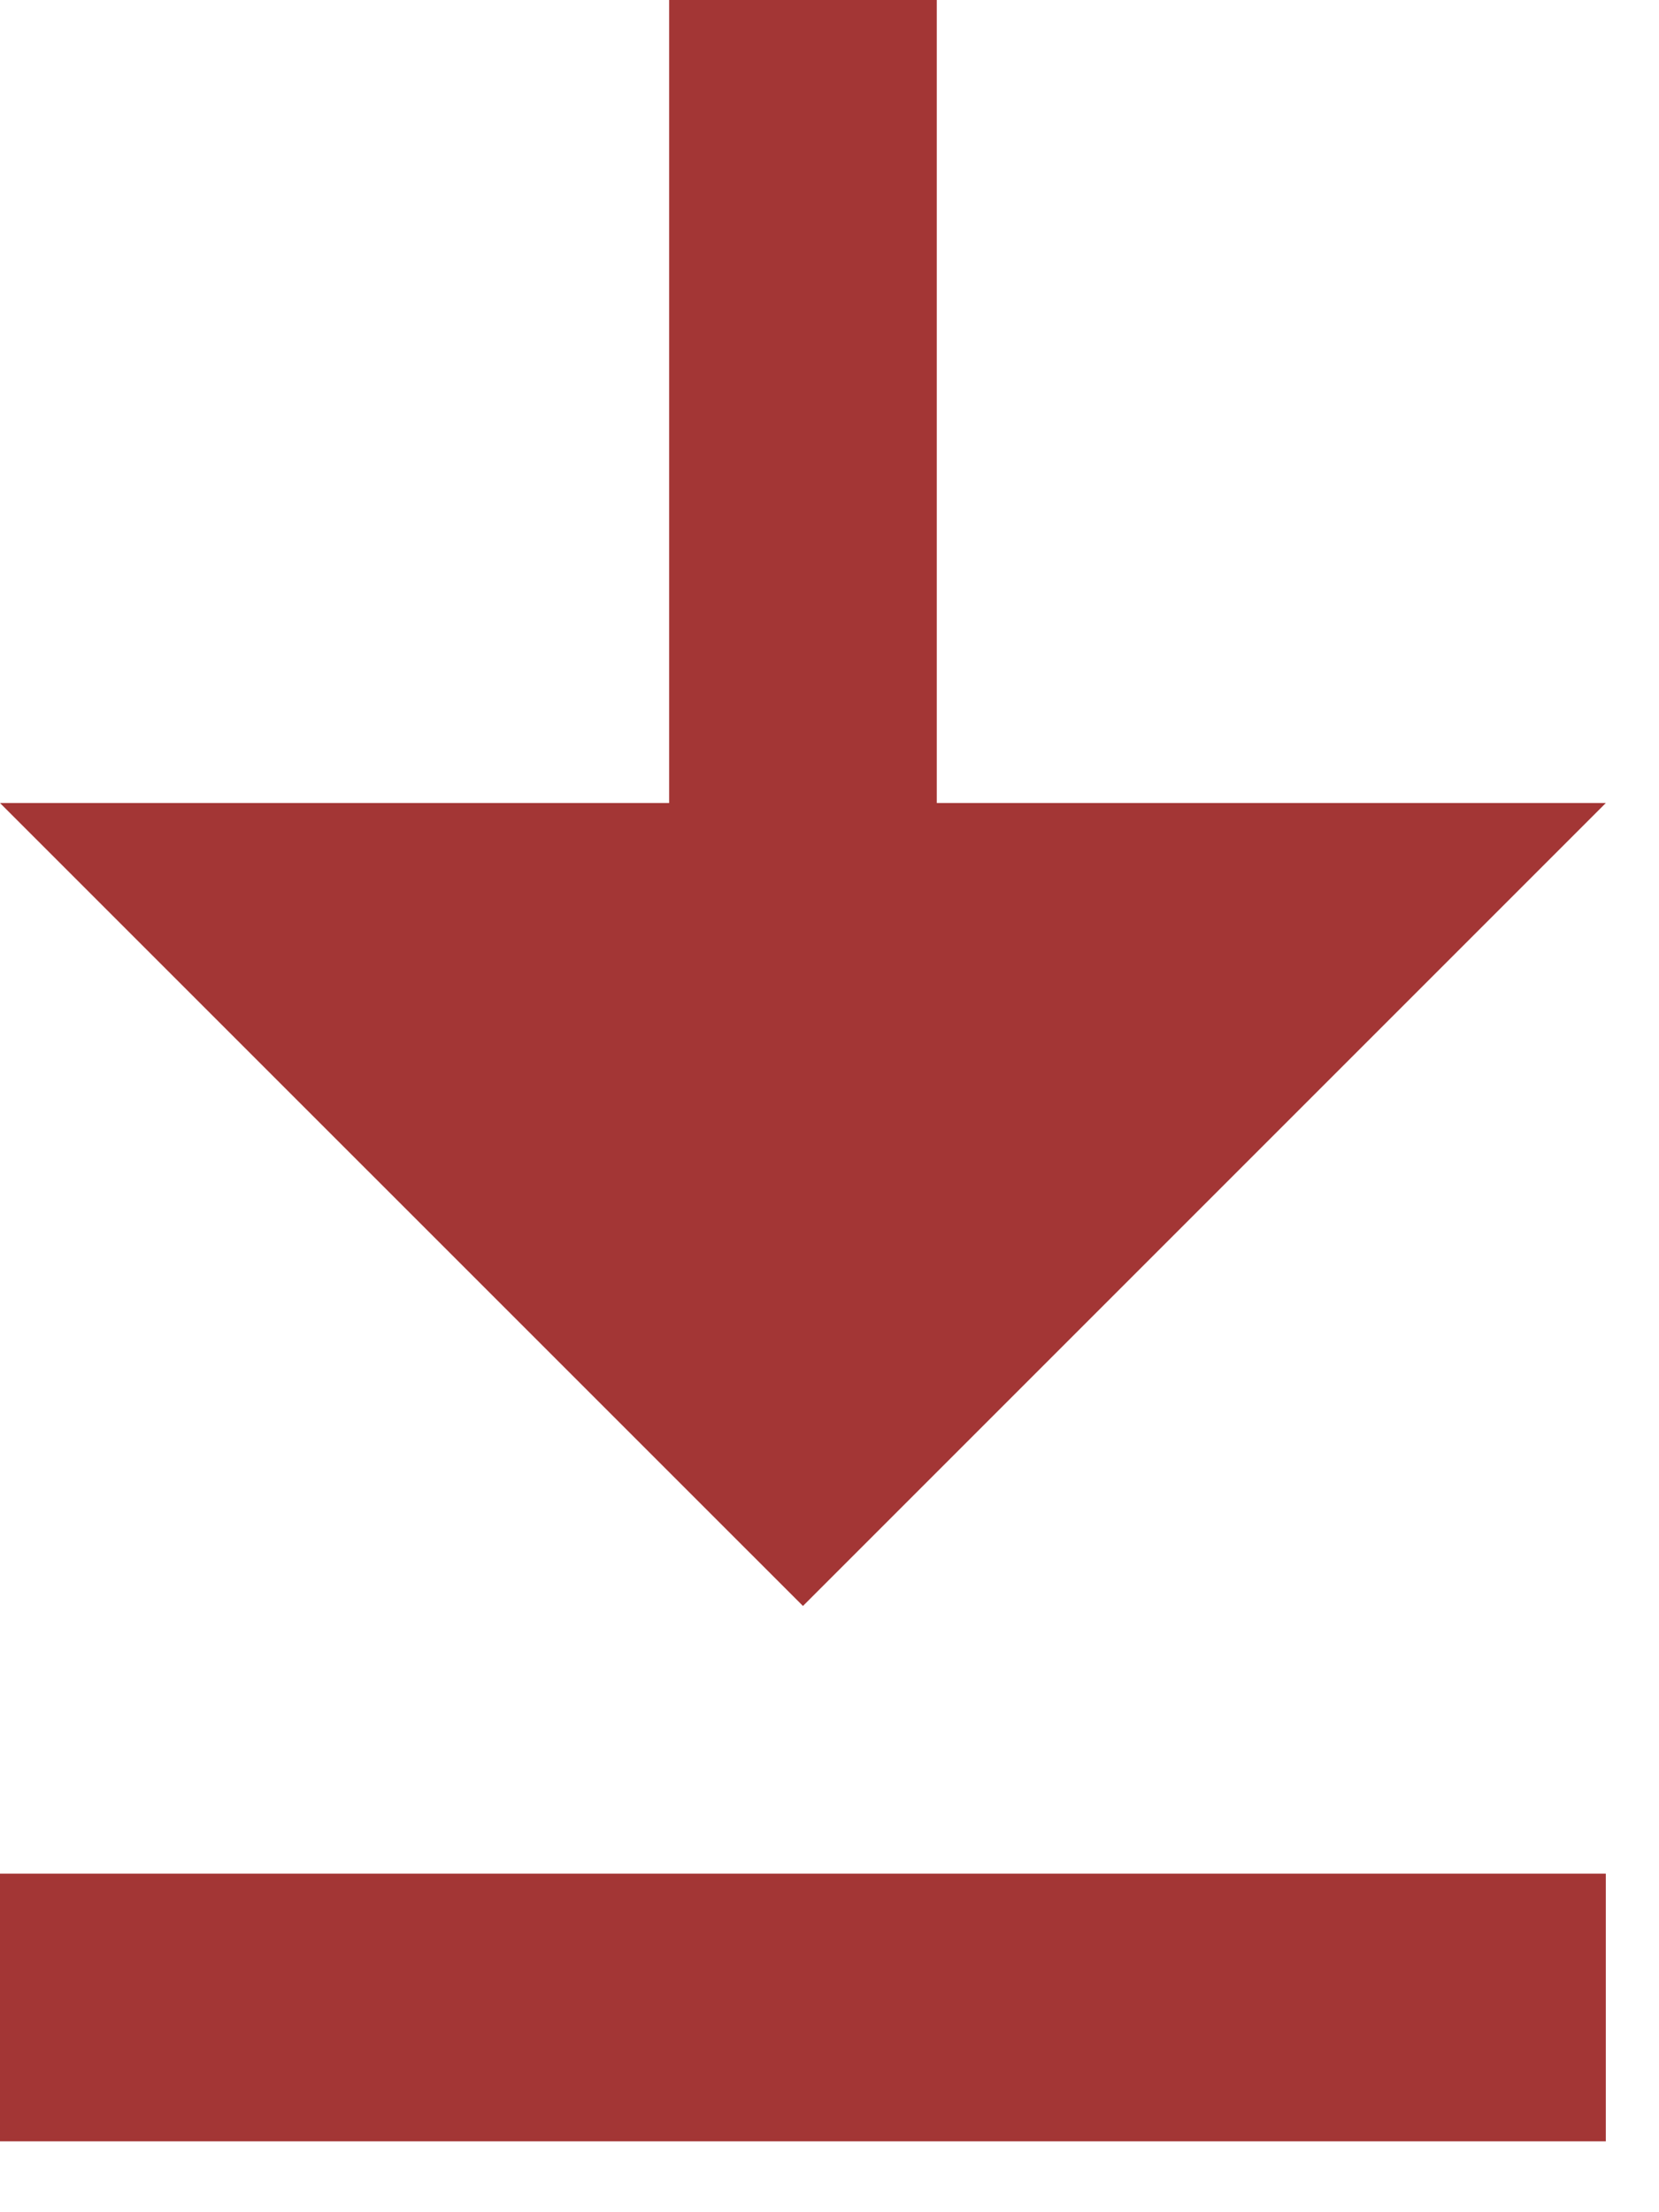
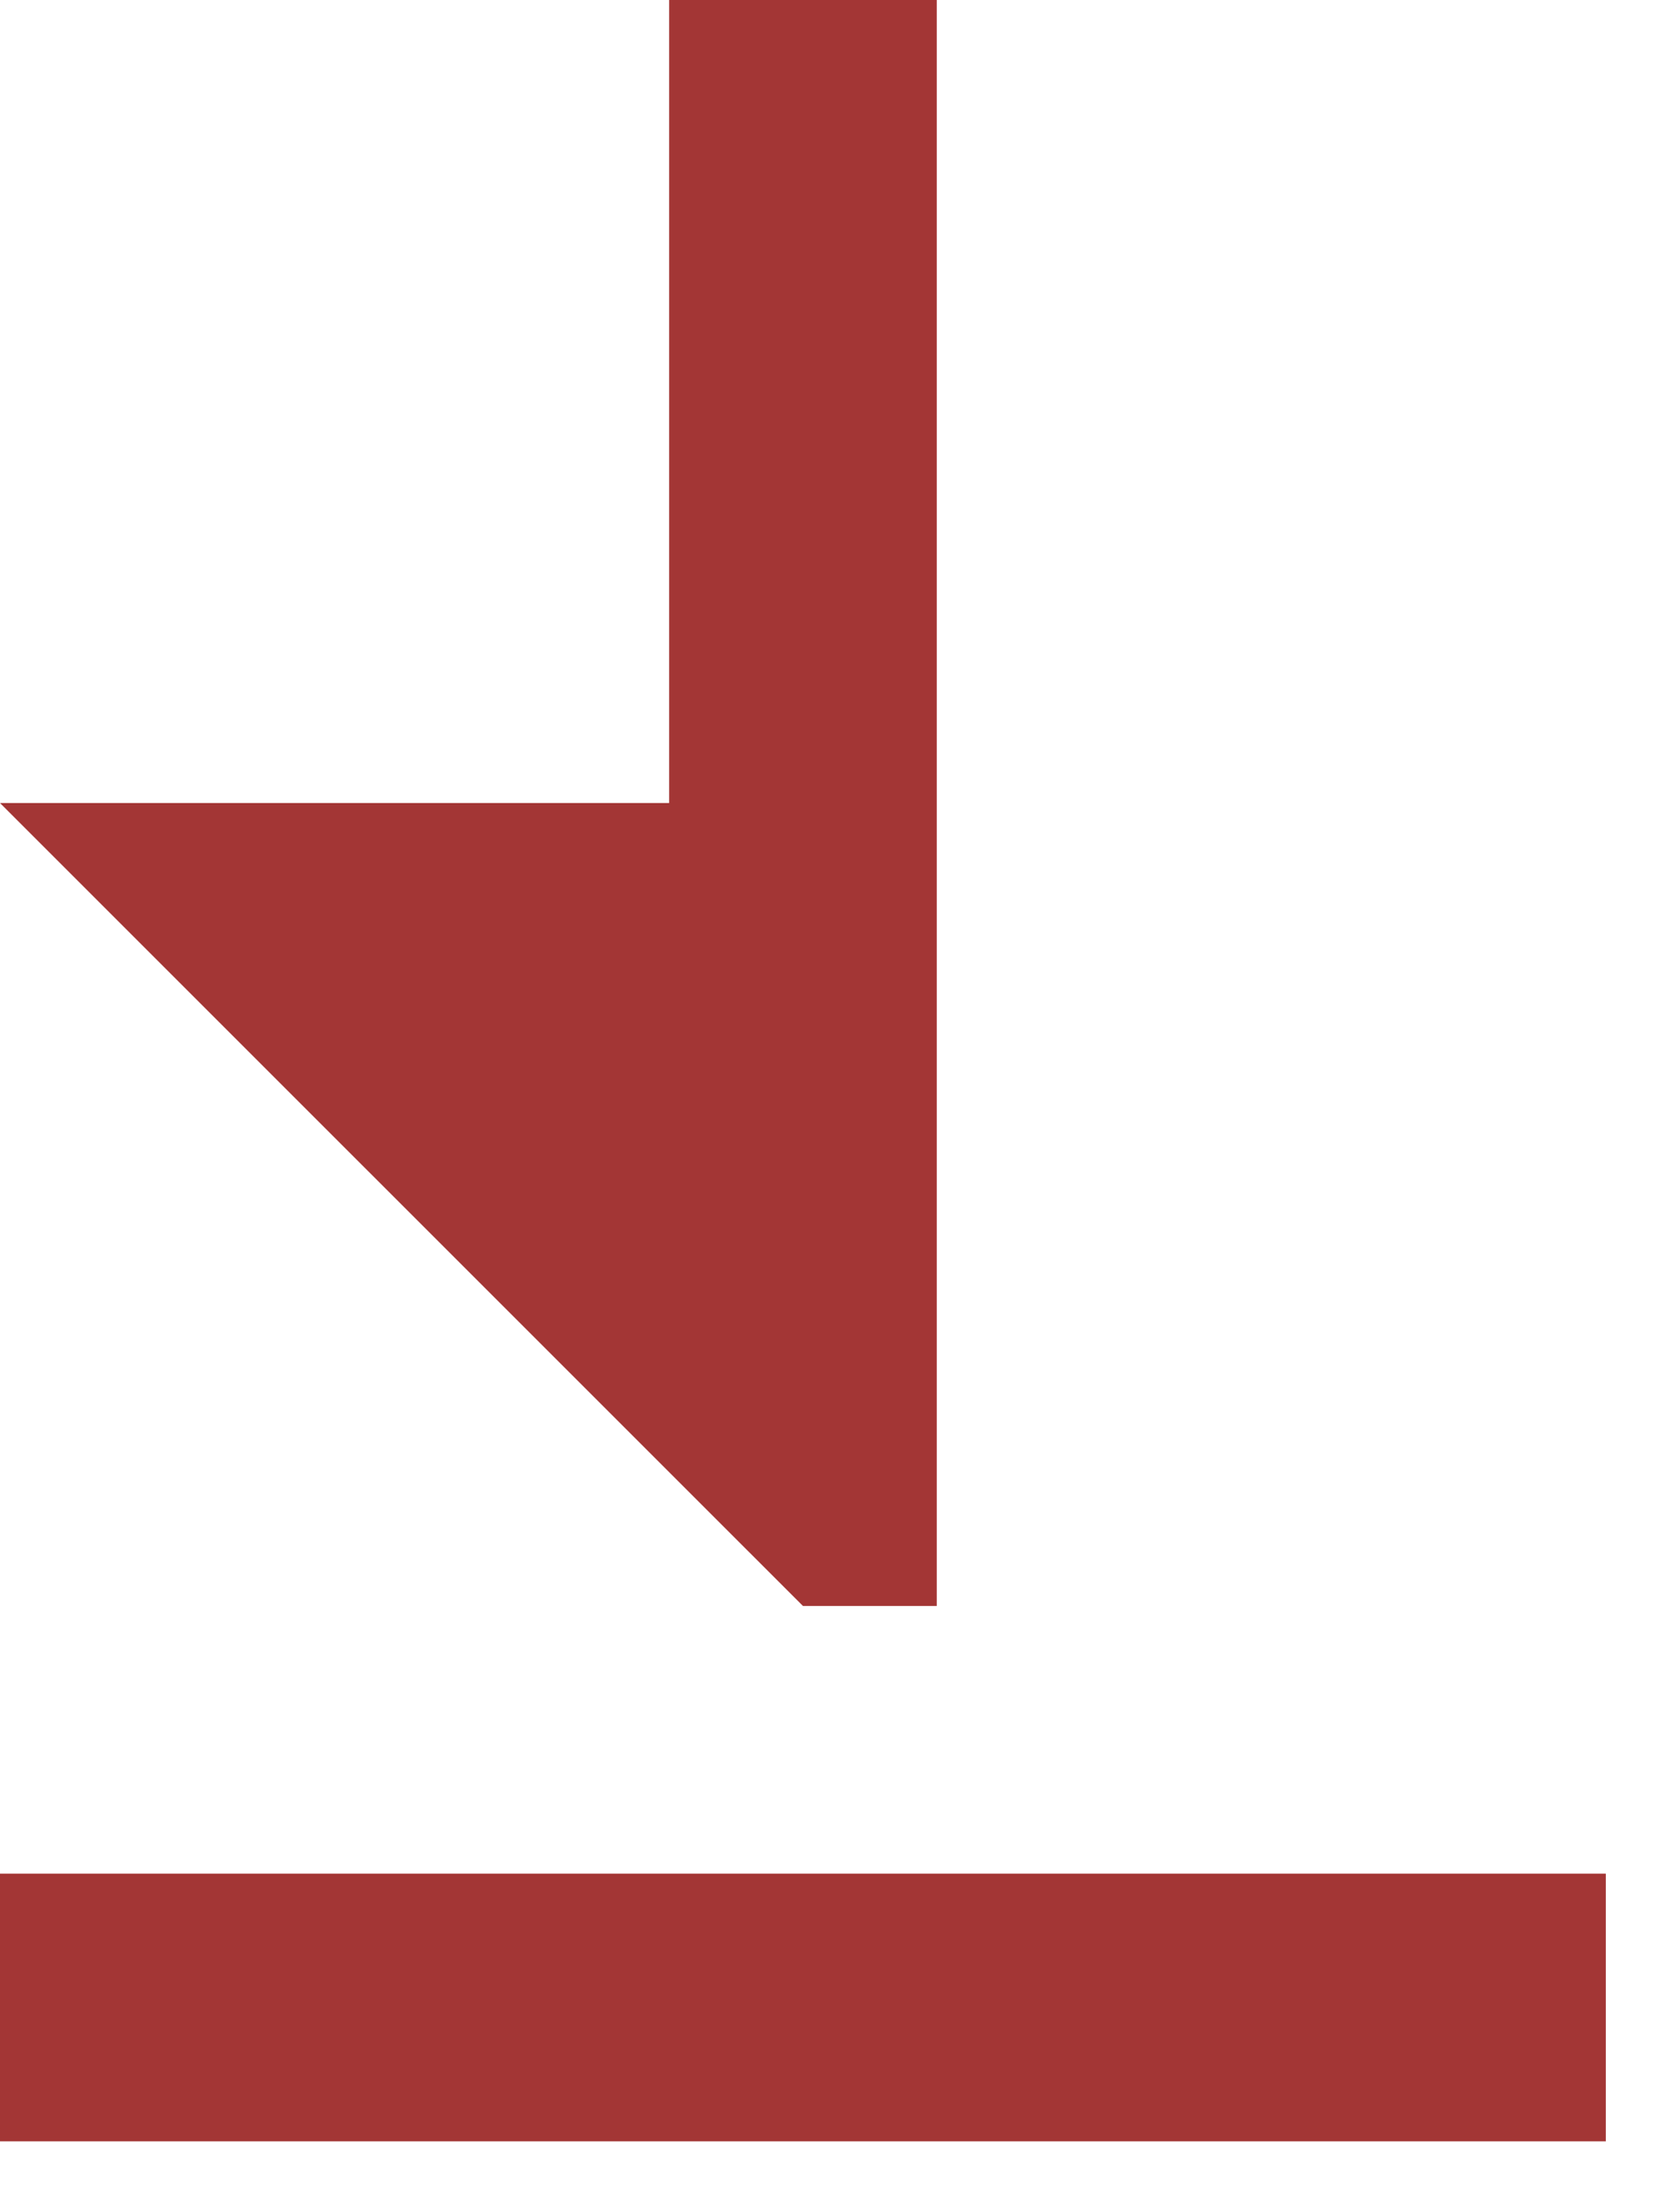
<svg xmlns="http://www.w3.org/2000/svg" width="18" height="24" viewBox="0 0 18 24" fill="none">
-   <path d="M0 20.327H17.423V23.231H0V20.327ZM7.26 0V8.712H0L8.712 17.423L17.423 8.712H10.164V0H7.26Z" fill="#A33635" />
+   <path d="M0 20.327H17.423V23.231H0V20.327ZM7.26 0V8.712H0L8.712 17.423H10.164V0H7.26Z" fill="#A33635" />
</svg>